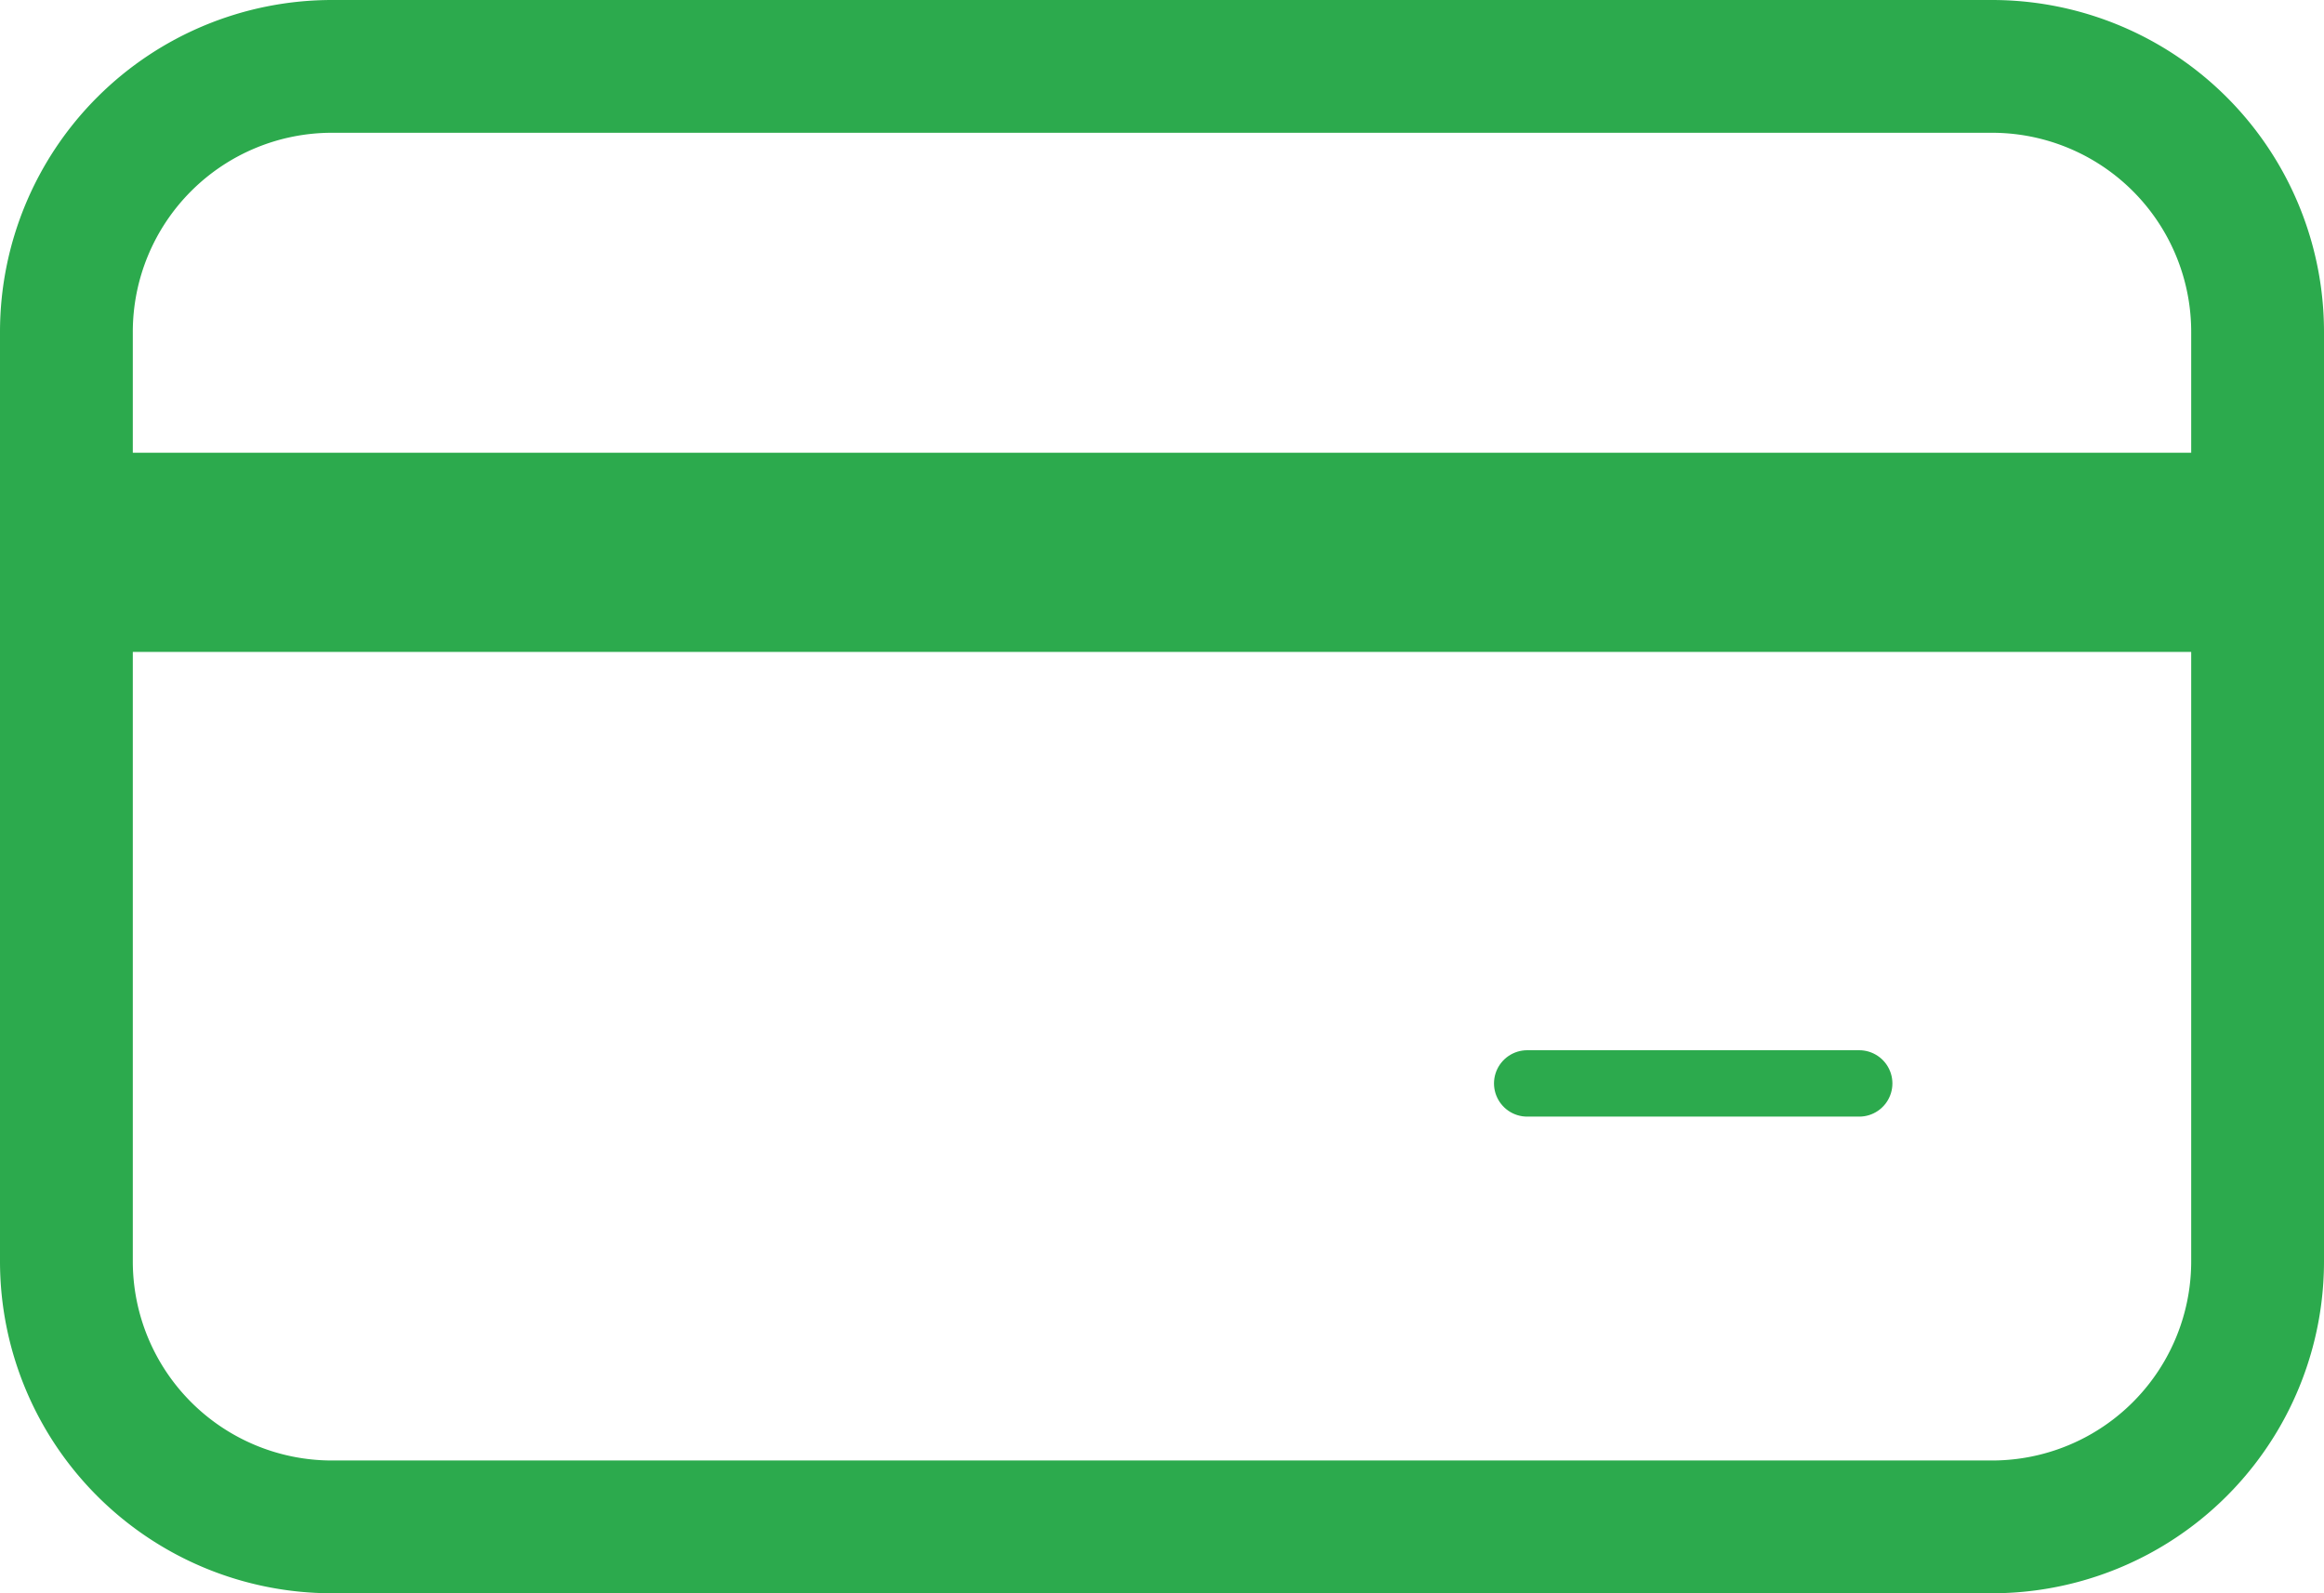
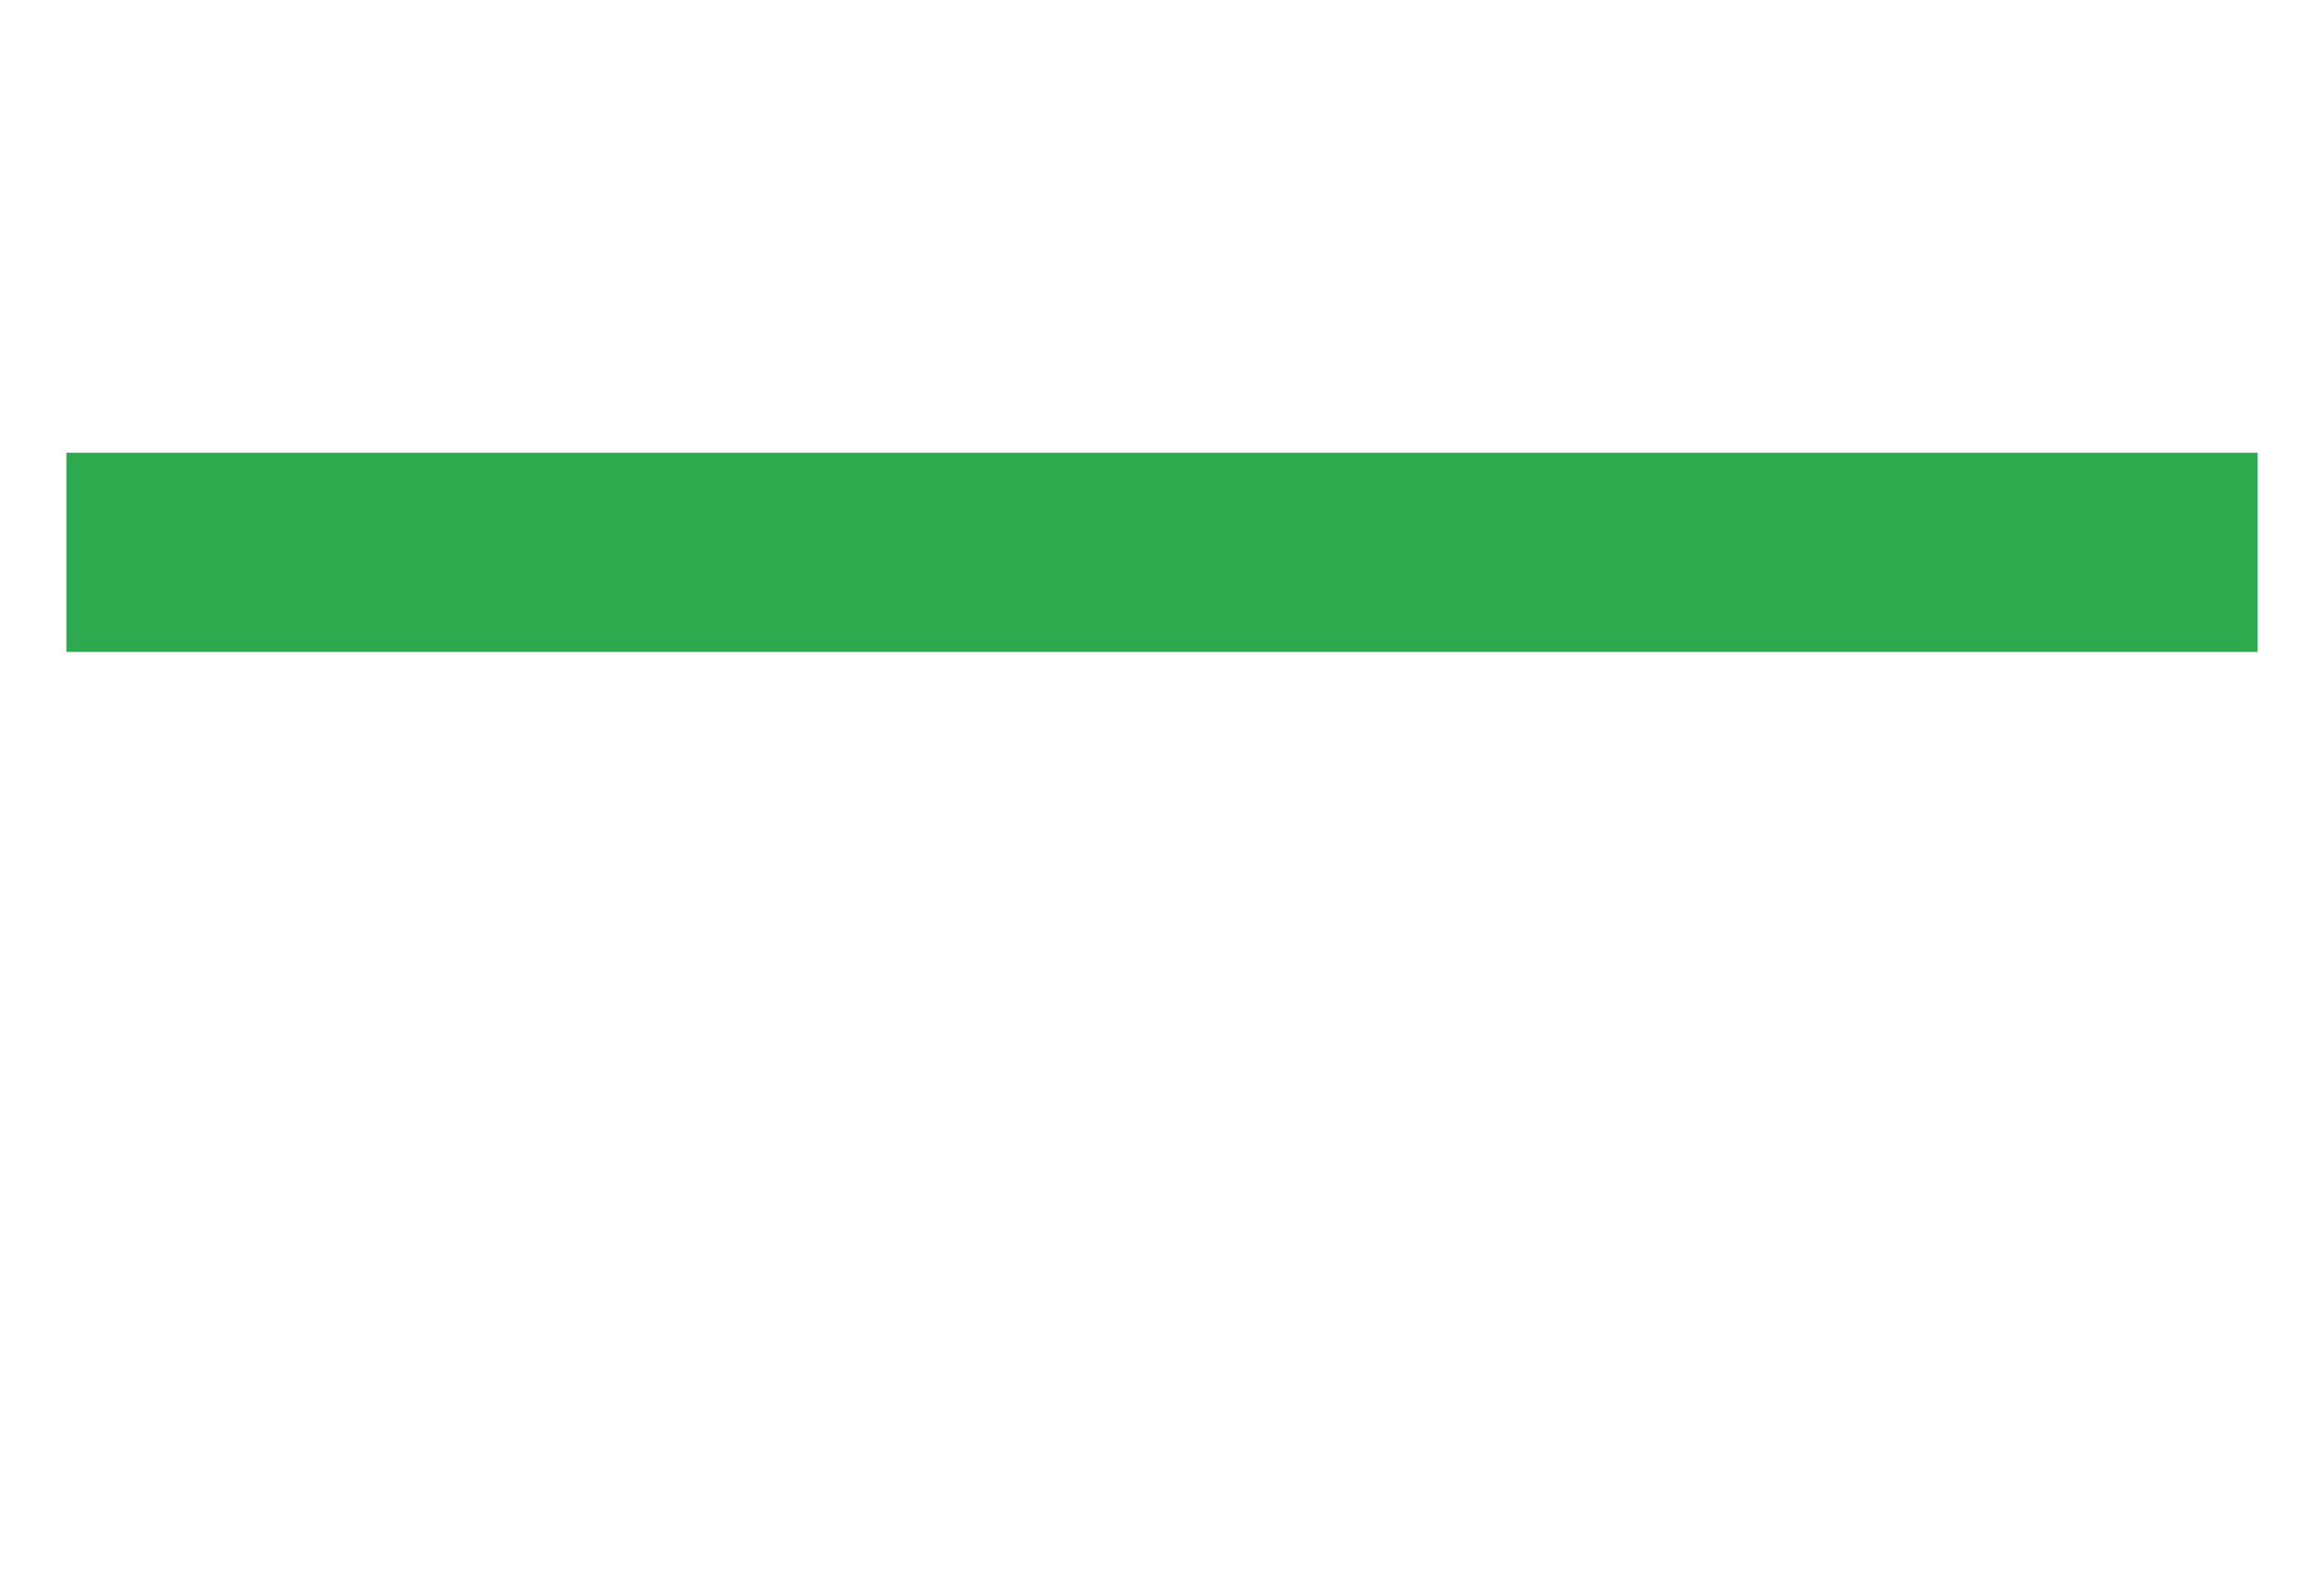
<svg xmlns="http://www.w3.org/2000/svg" width="35" height="24" viewBox="0 0 35 24">
  <g>
    <g>
      <g>
-         <path fill="none" stroke="#2CAA4D" stroke-miterlimit="50" stroke-width="2" d="M1 5a4 4 0 0 1 4-4h25a4 4 0 0 1 4 4v14a4 4 0 0 1-4 4H5a4 4 0 0 1-4-4z" />
-       </g>
+         </g>
      <g>
        <path fill="none" stroke="#2CAA4D" stroke-miterlimit="50" stroke-width="3" d="M1 8.32h33" />
      </g>
      <g>
-         <path fill="none" stroke="#2CAA4D" stroke-linecap="round" stroke-miterlimit="50" d="M23 16.32h5" />
-       </g>
+         </g>
    </g>
  </g>
</svg>